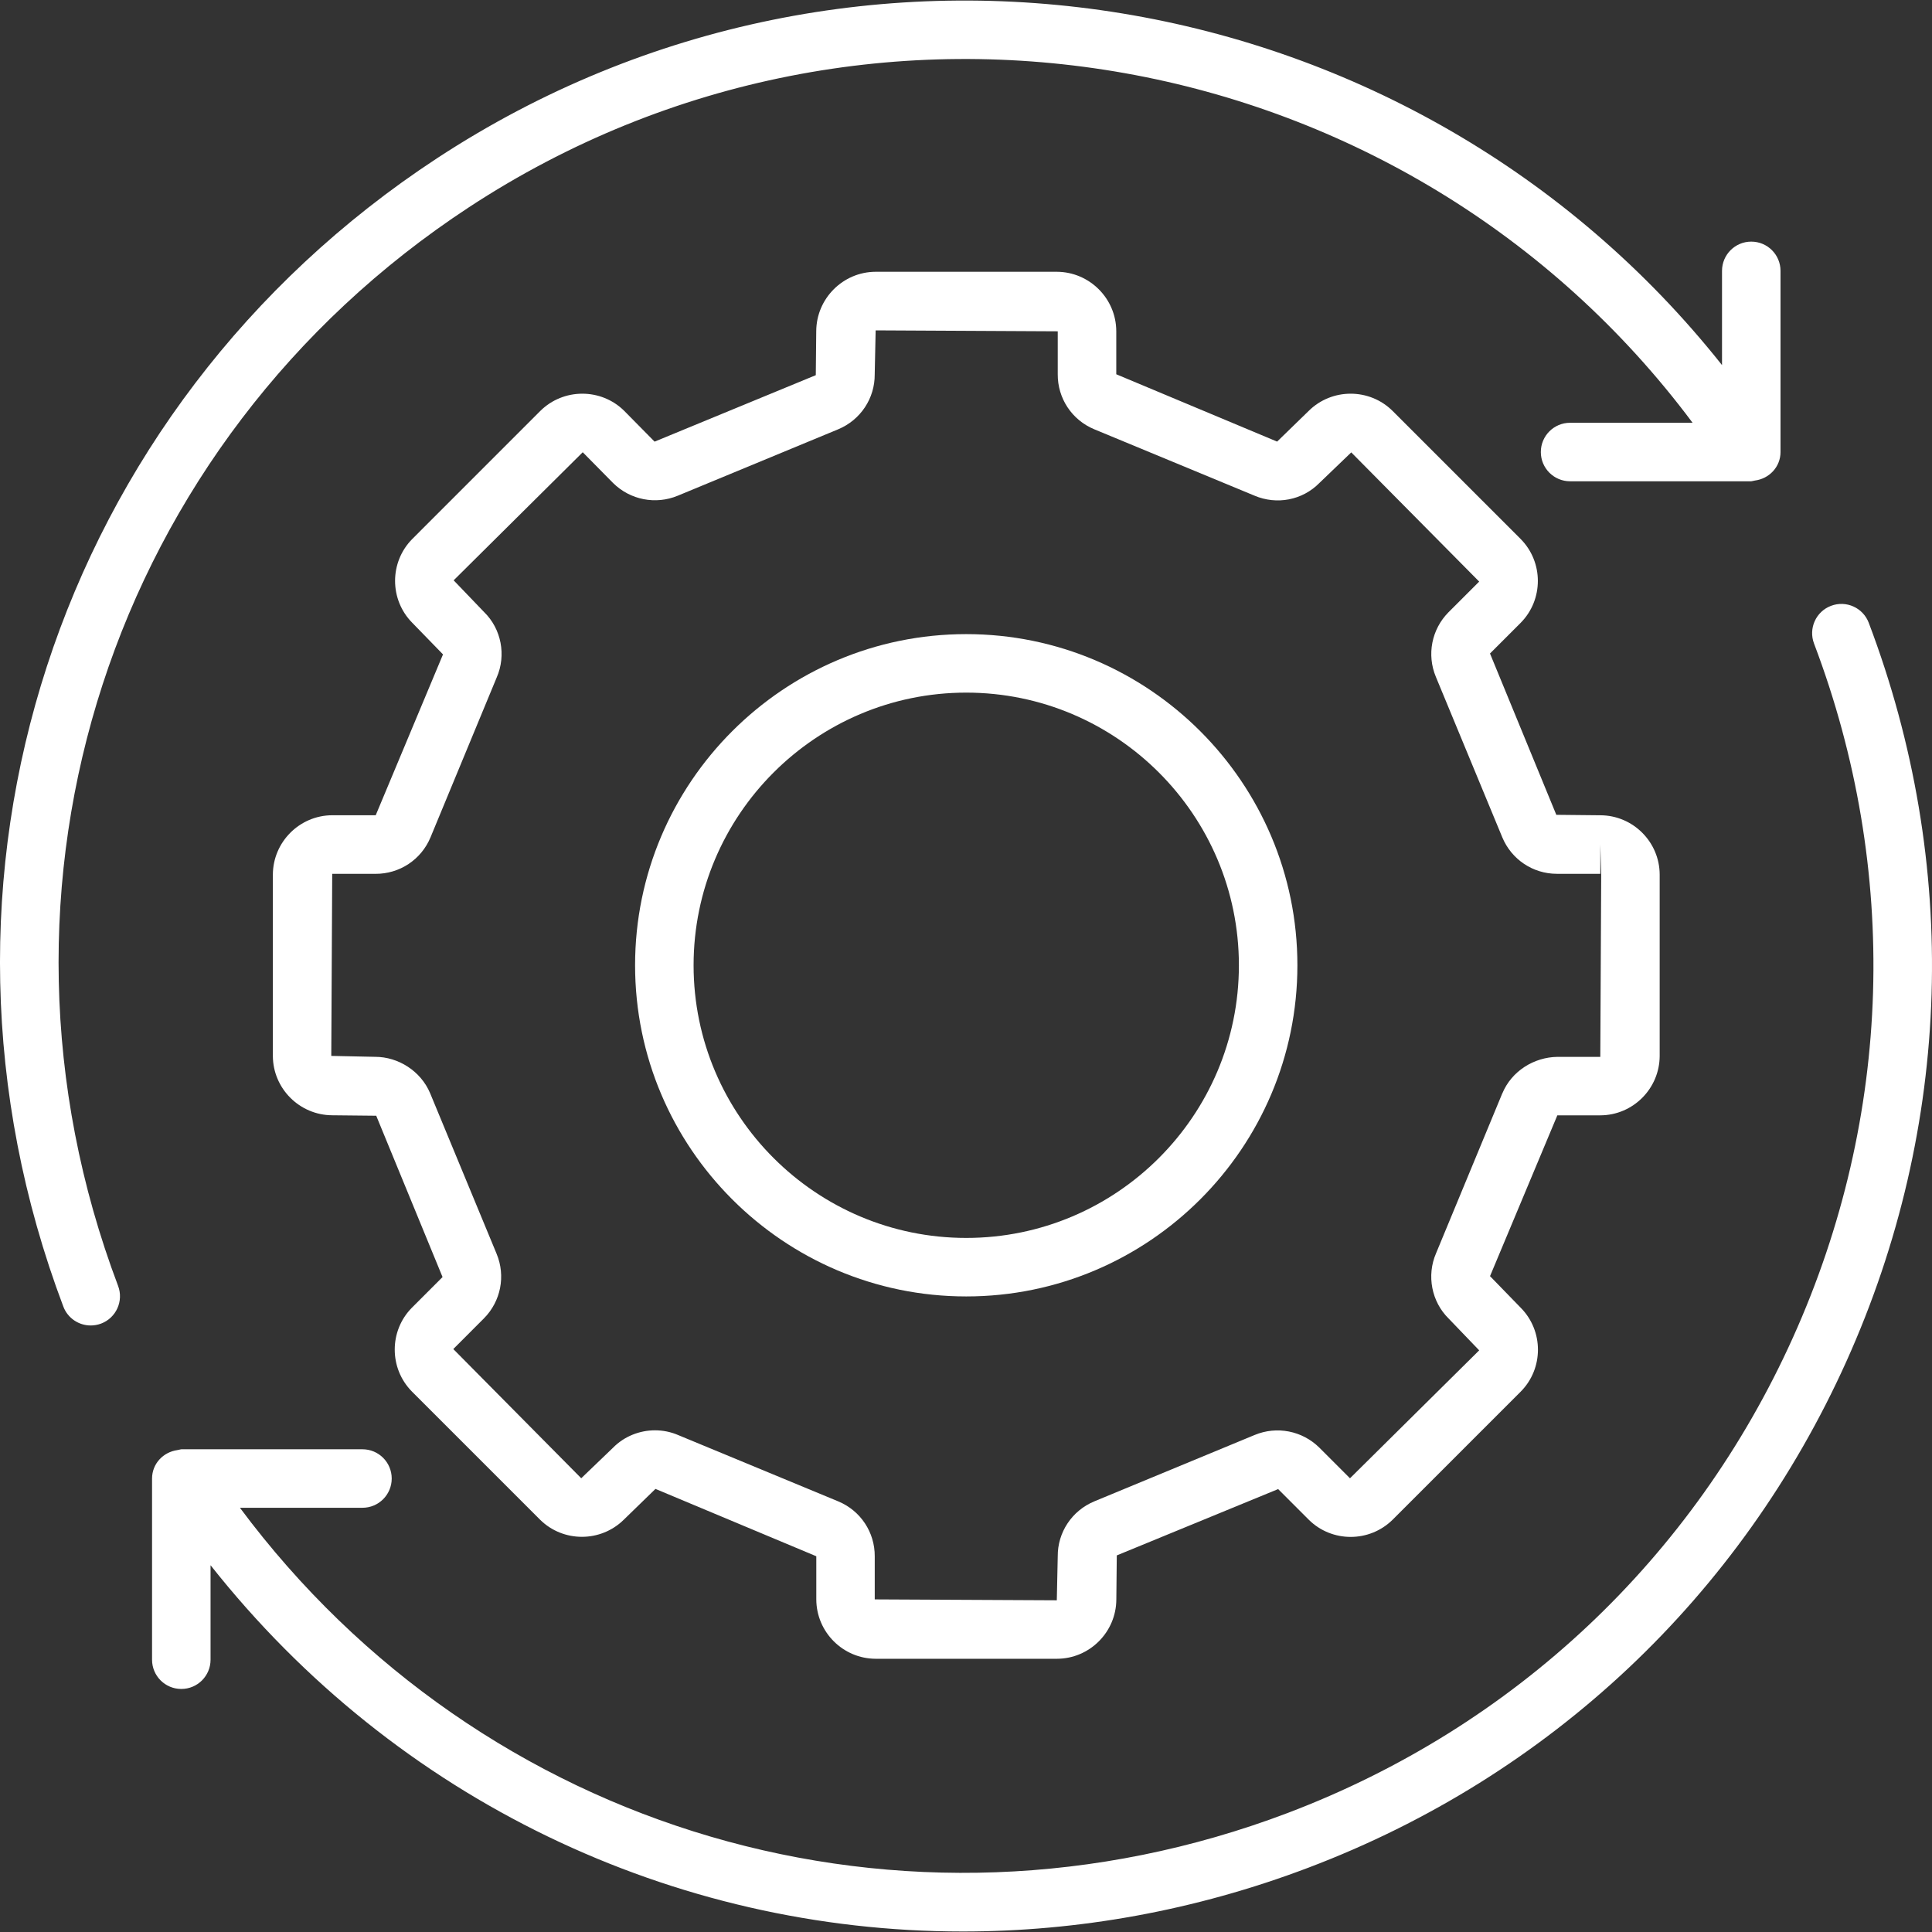
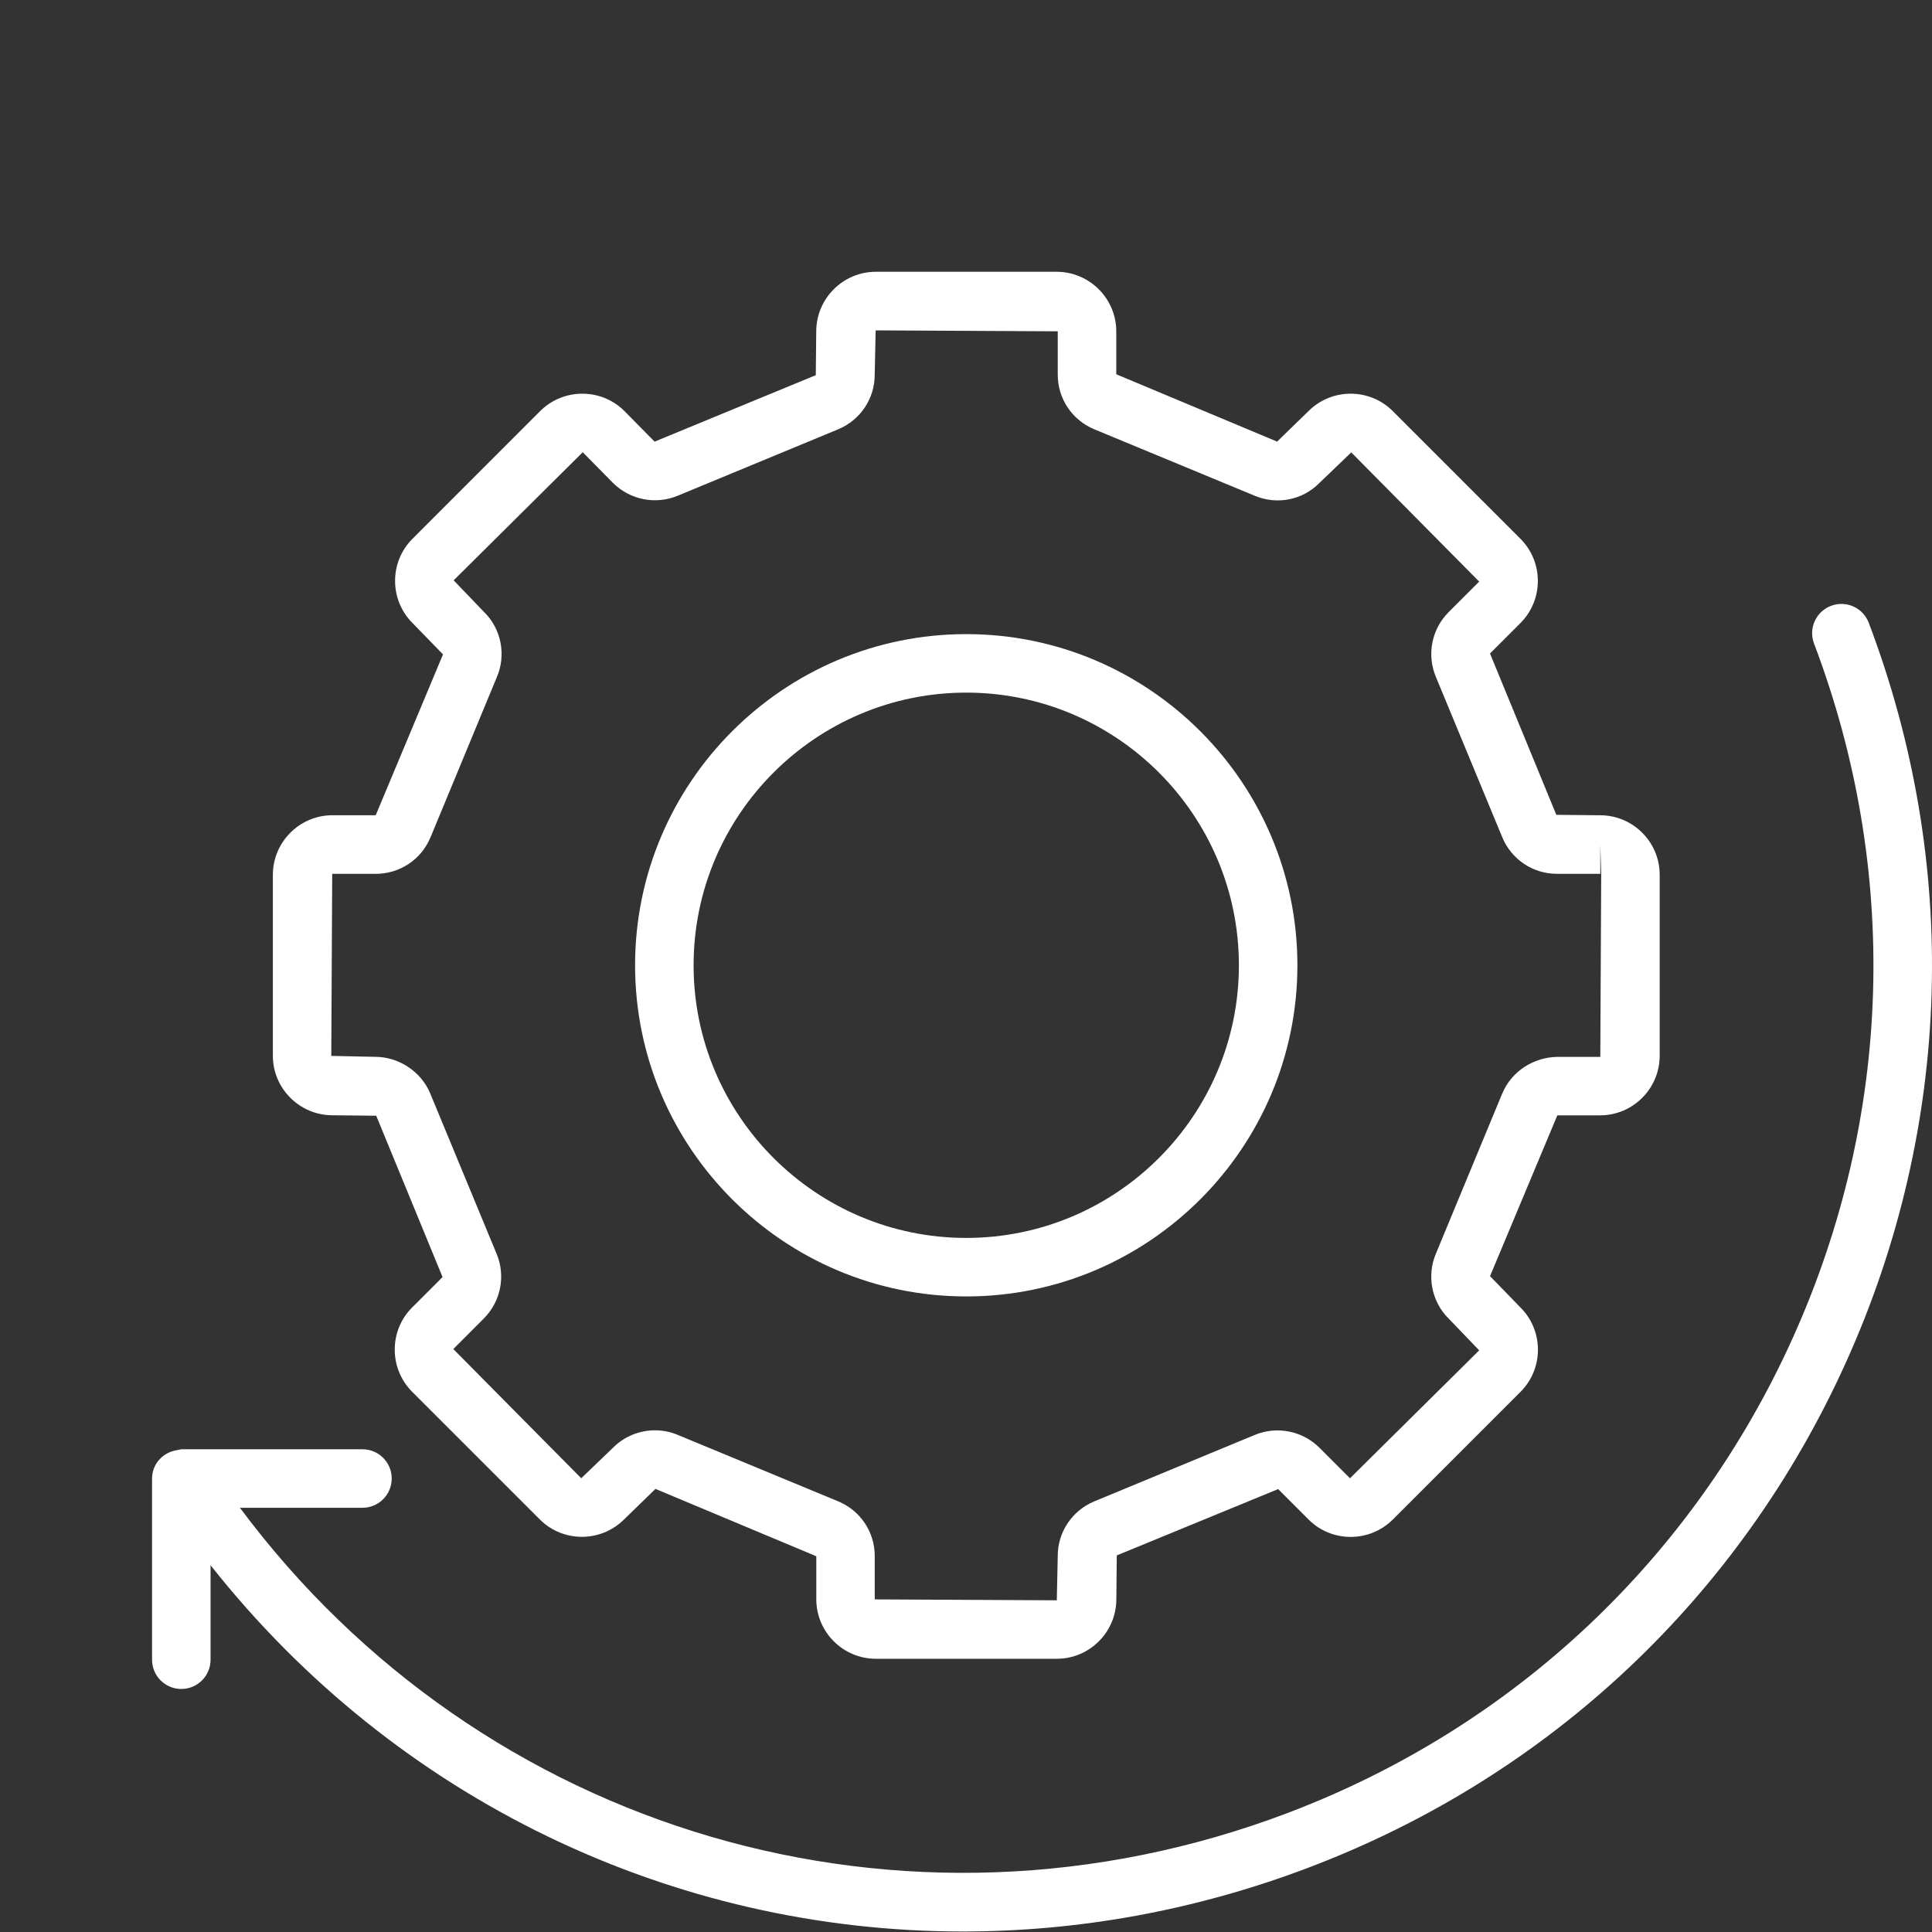
<svg xmlns="http://www.w3.org/2000/svg" id="uuid-20bb6f45-f0ca-4028-ac94-bd95e4caf424" width="64" height="64" viewBox="0 0 64 64">
  <rect x="0" y="0" width="64" height="64" fill="#333333" stroke="none" />
  <defs>
    <style>.uuid-48b5b5c2-d4ca-429e-bb21-c02935d5ef92{fill:#fff;}</style>
  </defs>
  <path class="uuid-48b5b5c2-d4ca-429e-bb21-c02935d5ef92" d="m61.905,20.631c-.19-.501-.75-.752-1.25-.562-.501.189-.752.749-.563,1.249,2.845,7.502,2.599,15.663-.694,22.98s-9.238,12.912-16.739,15.758c-12.698,4.814-26.703.651-34.711-10.109h4.059c.535,0,.969-.433.969-.969s-.434-.969-.969-.969h-6c-.026,0-.047.013-.073.015-.02.003-.038.007-.058.012-.471.066-.839.453-.839.943v6.001c0,.536.434.969.969.969s.969-.433.969-.969v-3.13c6.157,7.793,15.343,12.134,24.919,12.133,3.813,0,7.688-.687,11.452-2.115,7.986-3.028,14.314-8.985,17.82-16.774,3.505-7.789,3.768-16.476.739-24.462Z" />
-   <path class="uuid-48b5b5c2-d4ca-429e-bb21-c02935d5ef92" d="m15.534,6.866C28.868-1.88,46.655,1.391,56.069,14.005h-4.058c-.535,0-.969.433-.969.969s.434.969.969.969h6.001c.029,0,.053-.014.081-.016.013-.002.025-.005.038-.008.477-.061.851-.452.851-.945v-6.001c0-.536-.434-.969-.969-.969s-.969.433-.969.969v3.121C46.885-.708,28.395-3.888,14.472,5.246,1.853,13.524-3.235,29.165,2.098,43.282c.147.388.515.626.907.626.114,0,.229-.02.343-.062.501-.189.753-.749.564-1.249C-1.099,29.336,3.681,14.642,15.534,6.866Z" />
  <path class="uuid-48b5b5c2-d4ca-429e-bb21-c02935d5ef92" d="m53.014,36.947c1.081-.004,1.962-.886,1.965-1.969v-6.001c0-1.083-.882-1.967-1.965-1.97h-.003l-1.456-.015-2.197-5.344,1.015-1.015c.761-.767.761-2.013-.002-2.781l-4.241-4.241c-.766-.759-2.012-.76-2.78.003l-1.044,1.015-5.328-2.231v-1.429c-.004-1.08-.886-1.962-1.969-1.966h-6.004c-1.08.004-1.962.886-1.966,1.969l-.015,1.456-5.34,2.202-1.007-1.021c-.765-.757-2.011-.757-2.779.004l-4.24,4.241c-.761.766-.761,2.012.002,2.78l1.015,1.044-2.229,5.328h-1.441c-1.081.004-1.963.886-1.966,1.969v6.003c.003,1.081.884,1.963,1.969,1.967l1.455.015,2.197,5.344-1.015,1.015c-.759.766-.759,2.012.003,2.78l4.241,4.241c.766.76,2.012.759,2.78-.003l1.044-1.015,5.328,2.231v1.43c.003,1.082.885,1.964,1.969,1.966h6.002c1.082-.002,1.965-.884,1.968-1.968l.015-1.456,5.345-2.197,1.015,1.015c.766.76,2.012.759,2.78-.003l4.241-4.241c.761-.766.761-2.012-.002-2.78l-1.015-1.045,2.23-5.327h1.429Zm-3.249-.727l-2.194,5.297c-.318.734-.149,1.605.416,2.16l1.013,1.055-4.28,4.238-1.017-1.017c-.566-.558-1.406-.722-2.14-.418l-5.314,2.2c-.741.309-1.216,1.026-1.21,1.821l-.031,1.456-6.031-.03v-1.421c.006-.802-.469-1.519-1.211-1.827l-5.299-2.195c-.247-.107-.509-.158-.769-.158-.513,0-1.02.201-1.389.575l-1.055,1.013-4.238-4.28,1.015-1.016c.561-.566.725-1.406.419-2.141l-2.2-5.314c-.308-.738-1.057-1.209-1.82-1.209l-1.456-.031.031-6.031h1.431c.799.005,1.518-.469,1.826-1.211l2.193-5.297c.321-.735.151-1.607-.415-2.16l-1.012-1.055,4.276-4.243,1.008,1.022c.566.558,1.407.722,2.14.418l5.314-2.2c.741-.309,1.216-1.026,1.21-1.821l.031-1.456,6.032.031v1.419c-.006.802.469,1.519,1.211,1.827l5.301,2.196c.743.317,1.593.154,2.156-.418l1.055-1.013,4.238,4.28-1.017,1.016c-.56.567-.724,1.407-.418,2.14l2.2,5.315c.307.736,1.017,1.209,1.807,1.209h1.44v-.969l.03,1.002-.03,6.031h-1.419c-.778.01-1.519.47-1.827,1.211Z" />
  <path class="uuid-48b5b5c2-d4ca-429e-bb21-c02935d5ef92" d="m32.008,21.006c-6.049,0-10.97,4.921-10.97,10.97s4.921,10.97,10.97,10.97,10.97-4.921,10.97-10.97-4.921-10.97-10.97-10.97Zm0,20.002c-4.98,0-9.032-4.051-9.032-9.032s4.052-9.032,9.032-9.032,9.032,4.051,9.032,9.032-4.052,9.032-9.032,9.032Z" />
</svg>